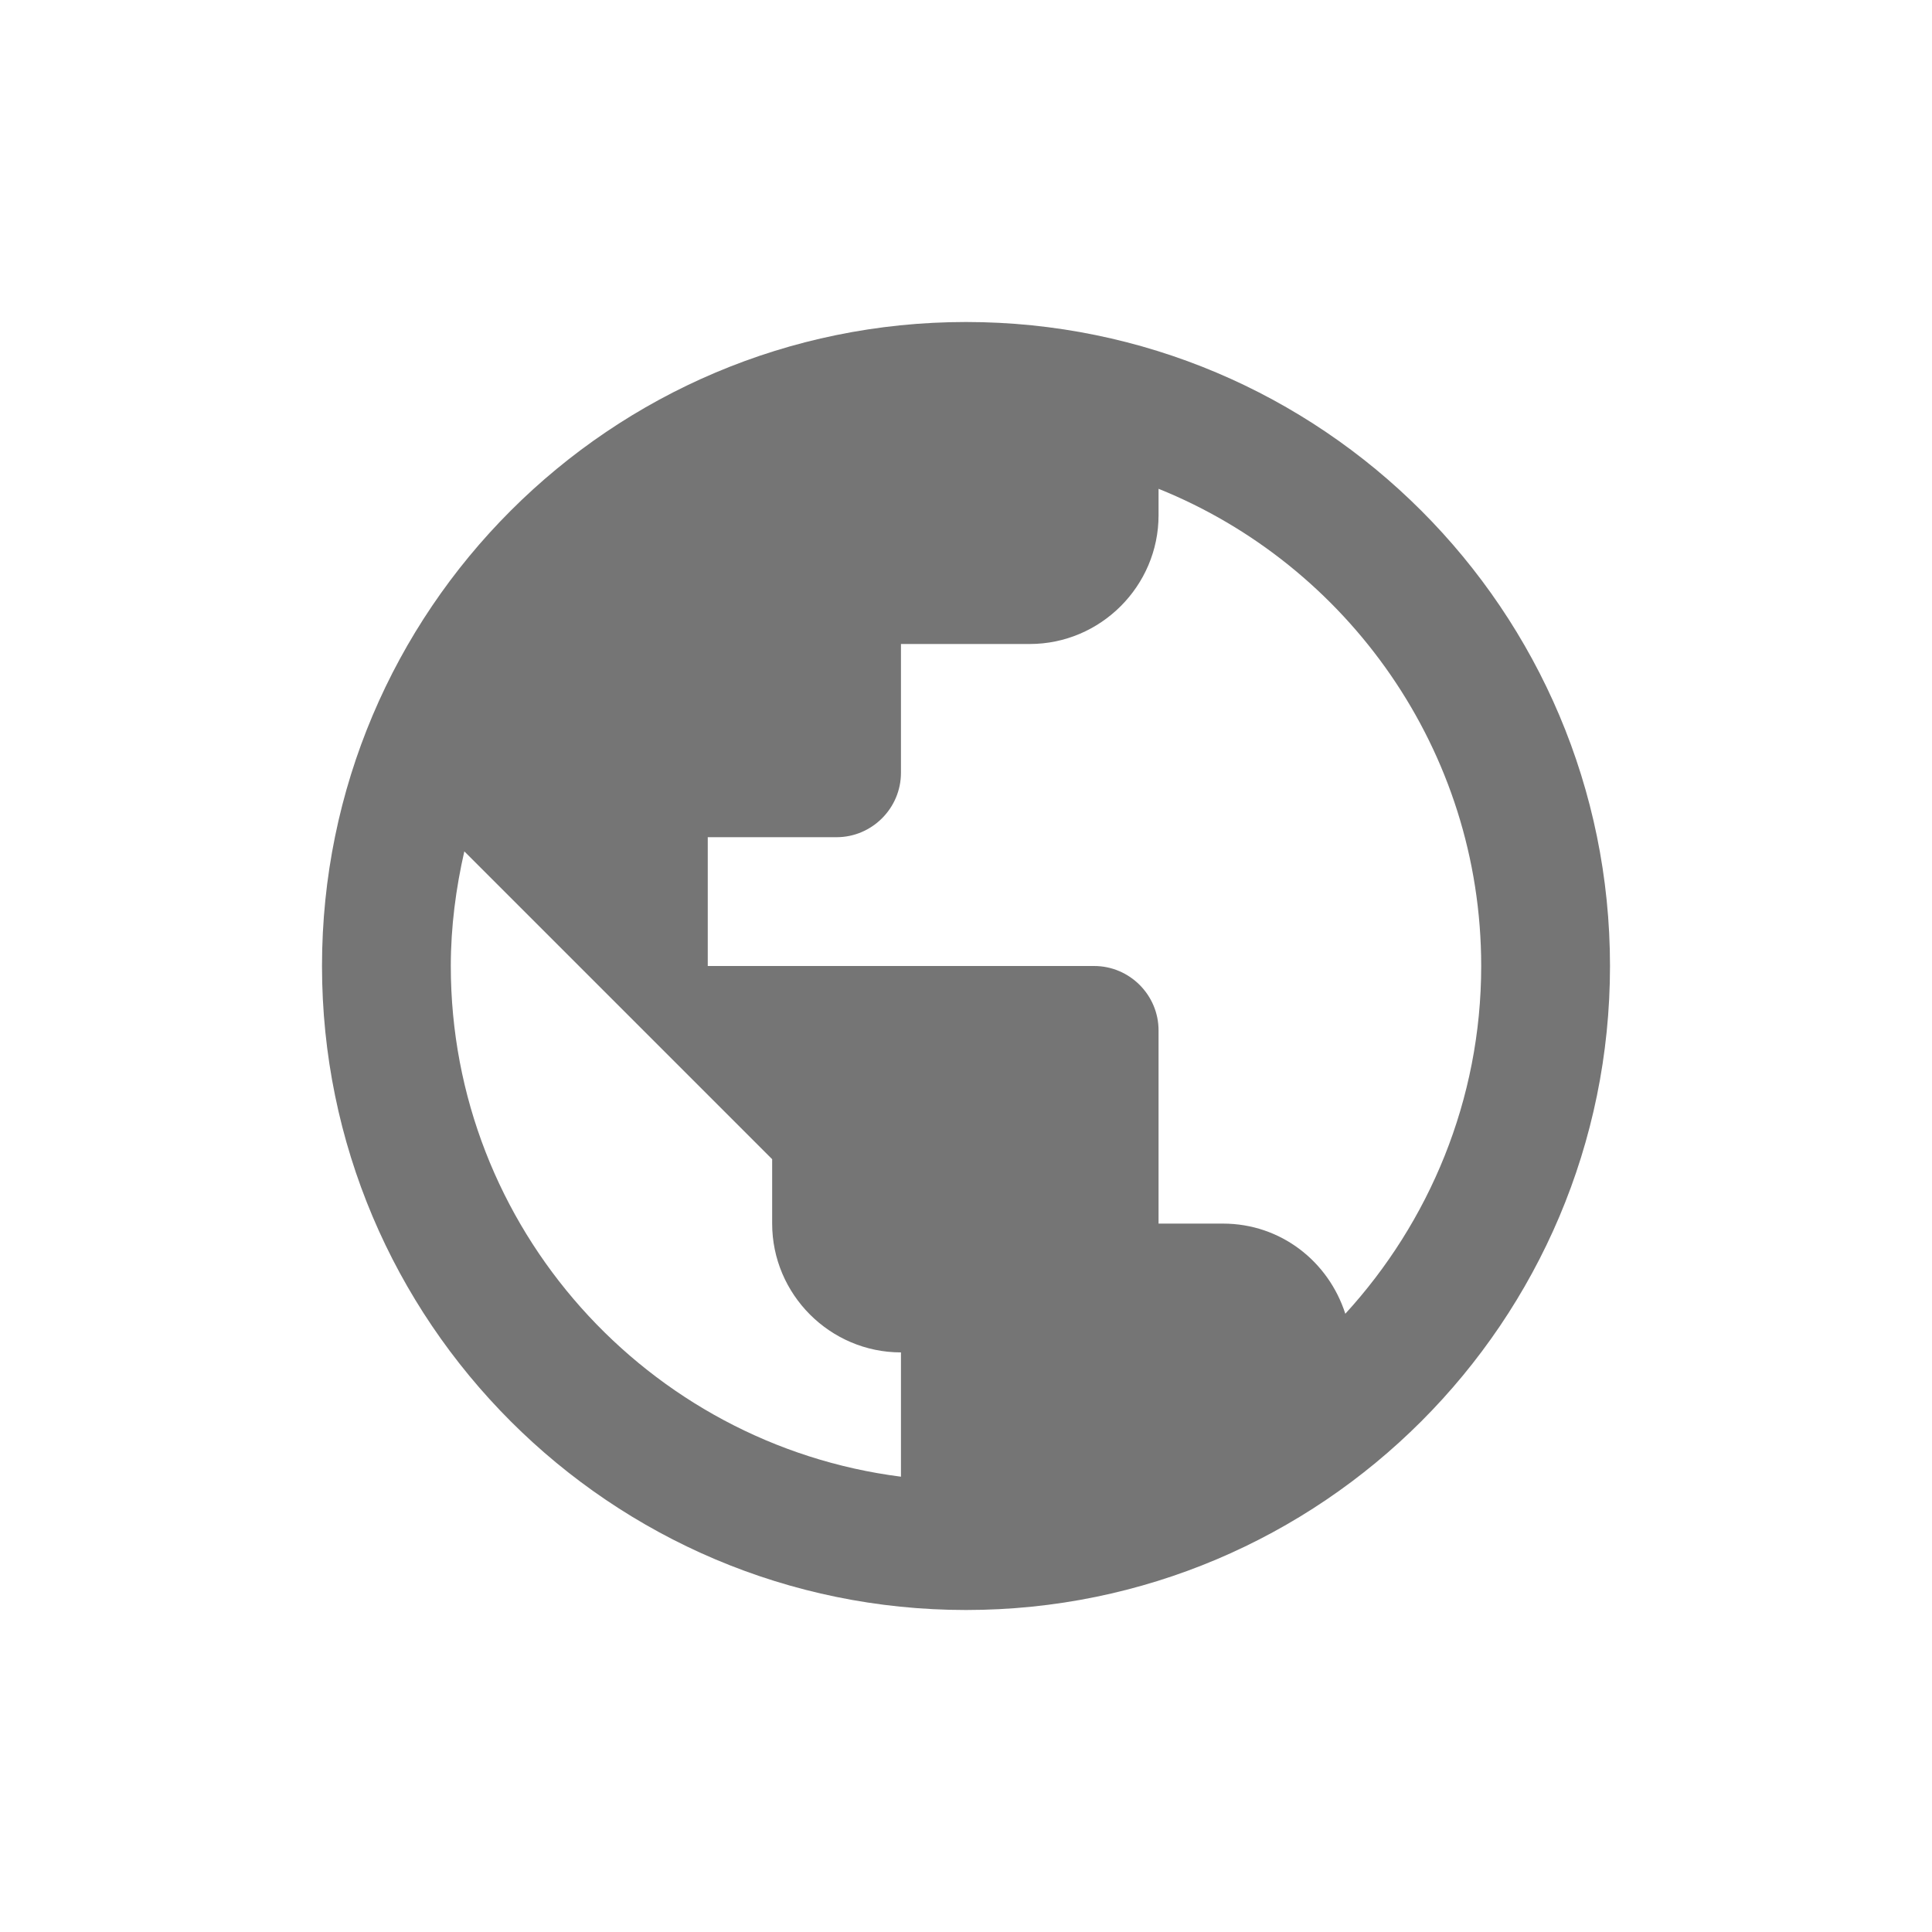
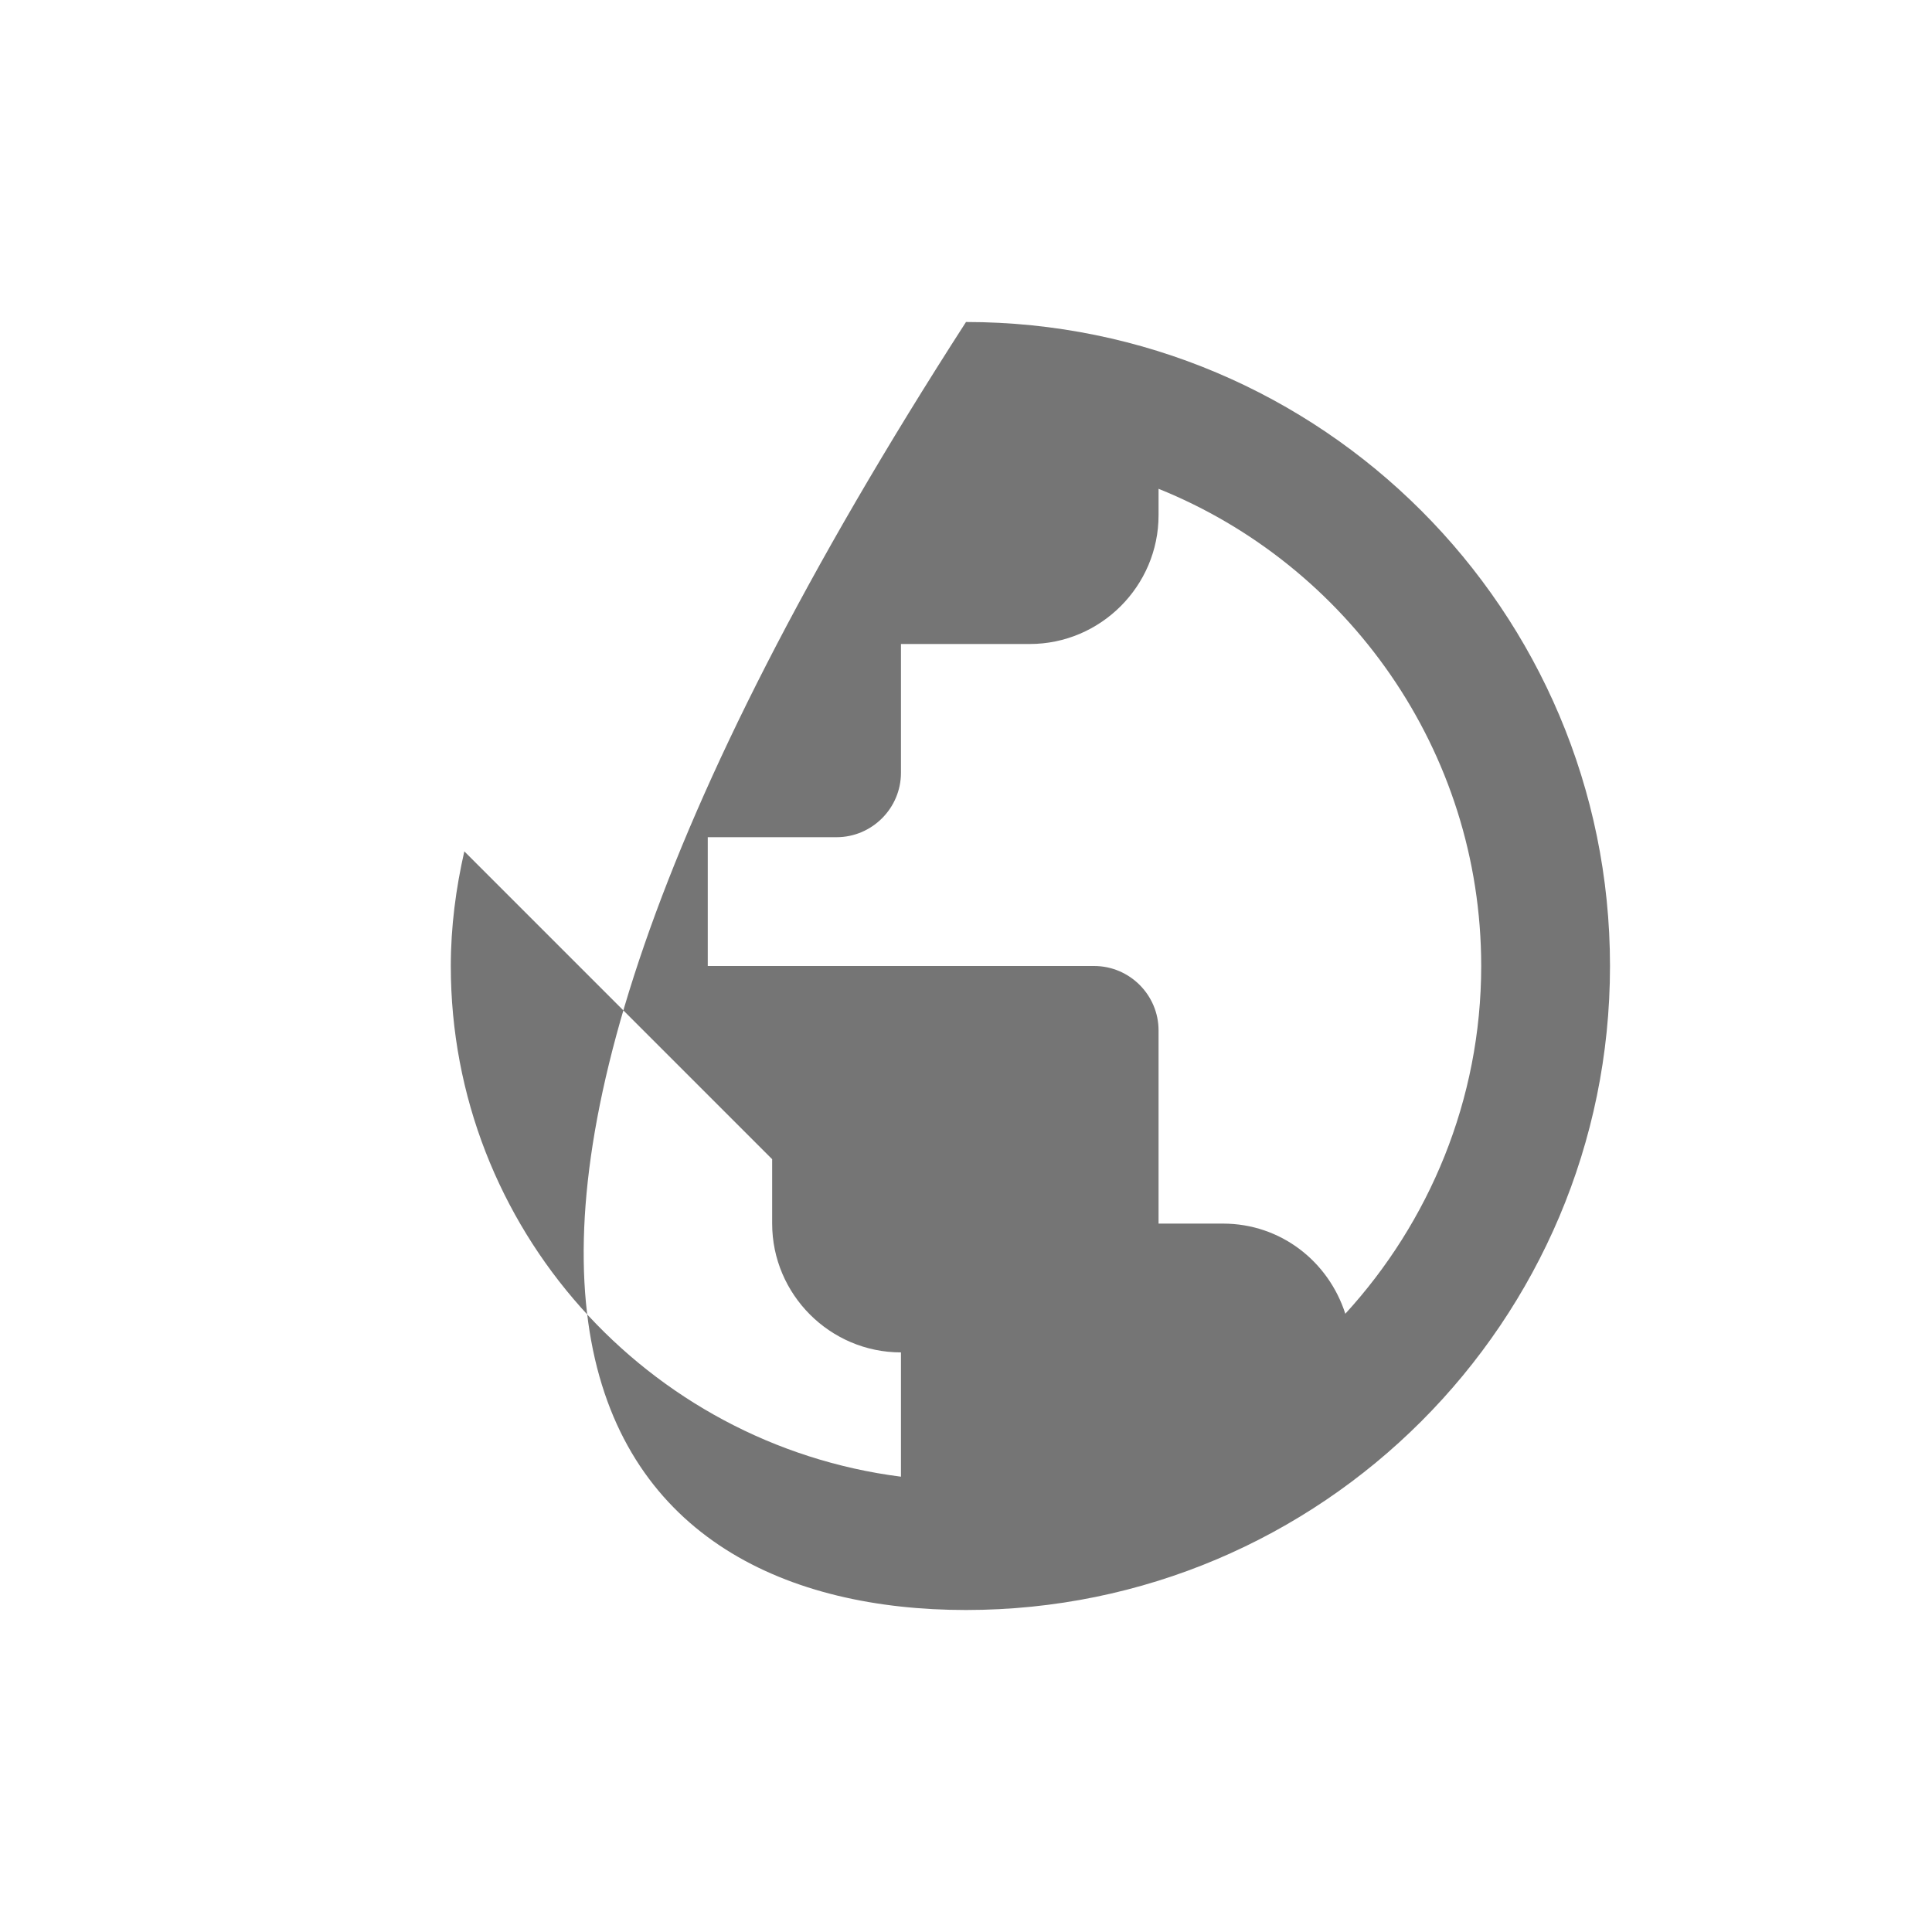
<svg xmlns="http://www.w3.org/2000/svg" width="25" height="25" viewBox="0 0 36 36" fill="none">
-   <path d="M18 6C11.376 6 6 11.376 6 18C6 24.624 11.376 30 18 30C24.624 30 30 24.624 30 18C30 11.376 24.624 6 18 6ZM8.4 18C8.4 17.268 8.496 16.548 8.652 15.864L14.388 21.6V22.8C14.388 24.12 15.468 25.2 16.788 25.2V27.516C12.072 26.916 8.4 22.884 8.4 18ZM25.068 24.48C24.756 23.508 23.868 22.8 22.788 22.8H21.588V19.2C21.588 18.54 21.048 18 20.388 18H13.188V15.6H15.588C16.248 15.6 16.788 15.06 16.788 14.4V12H19.188C20.508 12 21.588 10.92 21.588 9.6V9.108C25.104 10.524 27.6 13.98 27.6 18C27.6 20.496 26.628 22.776 25.068 24.48Z" fill="#757575" />
+   <path d="M18 6C6 24.624 11.376 30 18 30C24.624 30 30 24.624 30 18C30 11.376 24.624 6 18 6ZM8.4 18C8.4 17.268 8.496 16.548 8.652 15.864L14.388 21.6V22.8C14.388 24.12 15.468 25.2 16.788 25.2V27.516C12.072 26.916 8.4 22.884 8.4 18ZM25.068 24.48C24.756 23.508 23.868 22.8 22.788 22.8H21.588V19.2C21.588 18.54 21.048 18 20.388 18H13.188V15.6H15.588C16.248 15.6 16.788 15.06 16.788 14.4V12H19.188C20.508 12 21.588 10.92 21.588 9.6V9.108C25.104 10.524 27.6 13.98 27.6 18C27.6 20.496 26.628 22.776 25.068 24.48Z" fill="#757575" />
</svg>